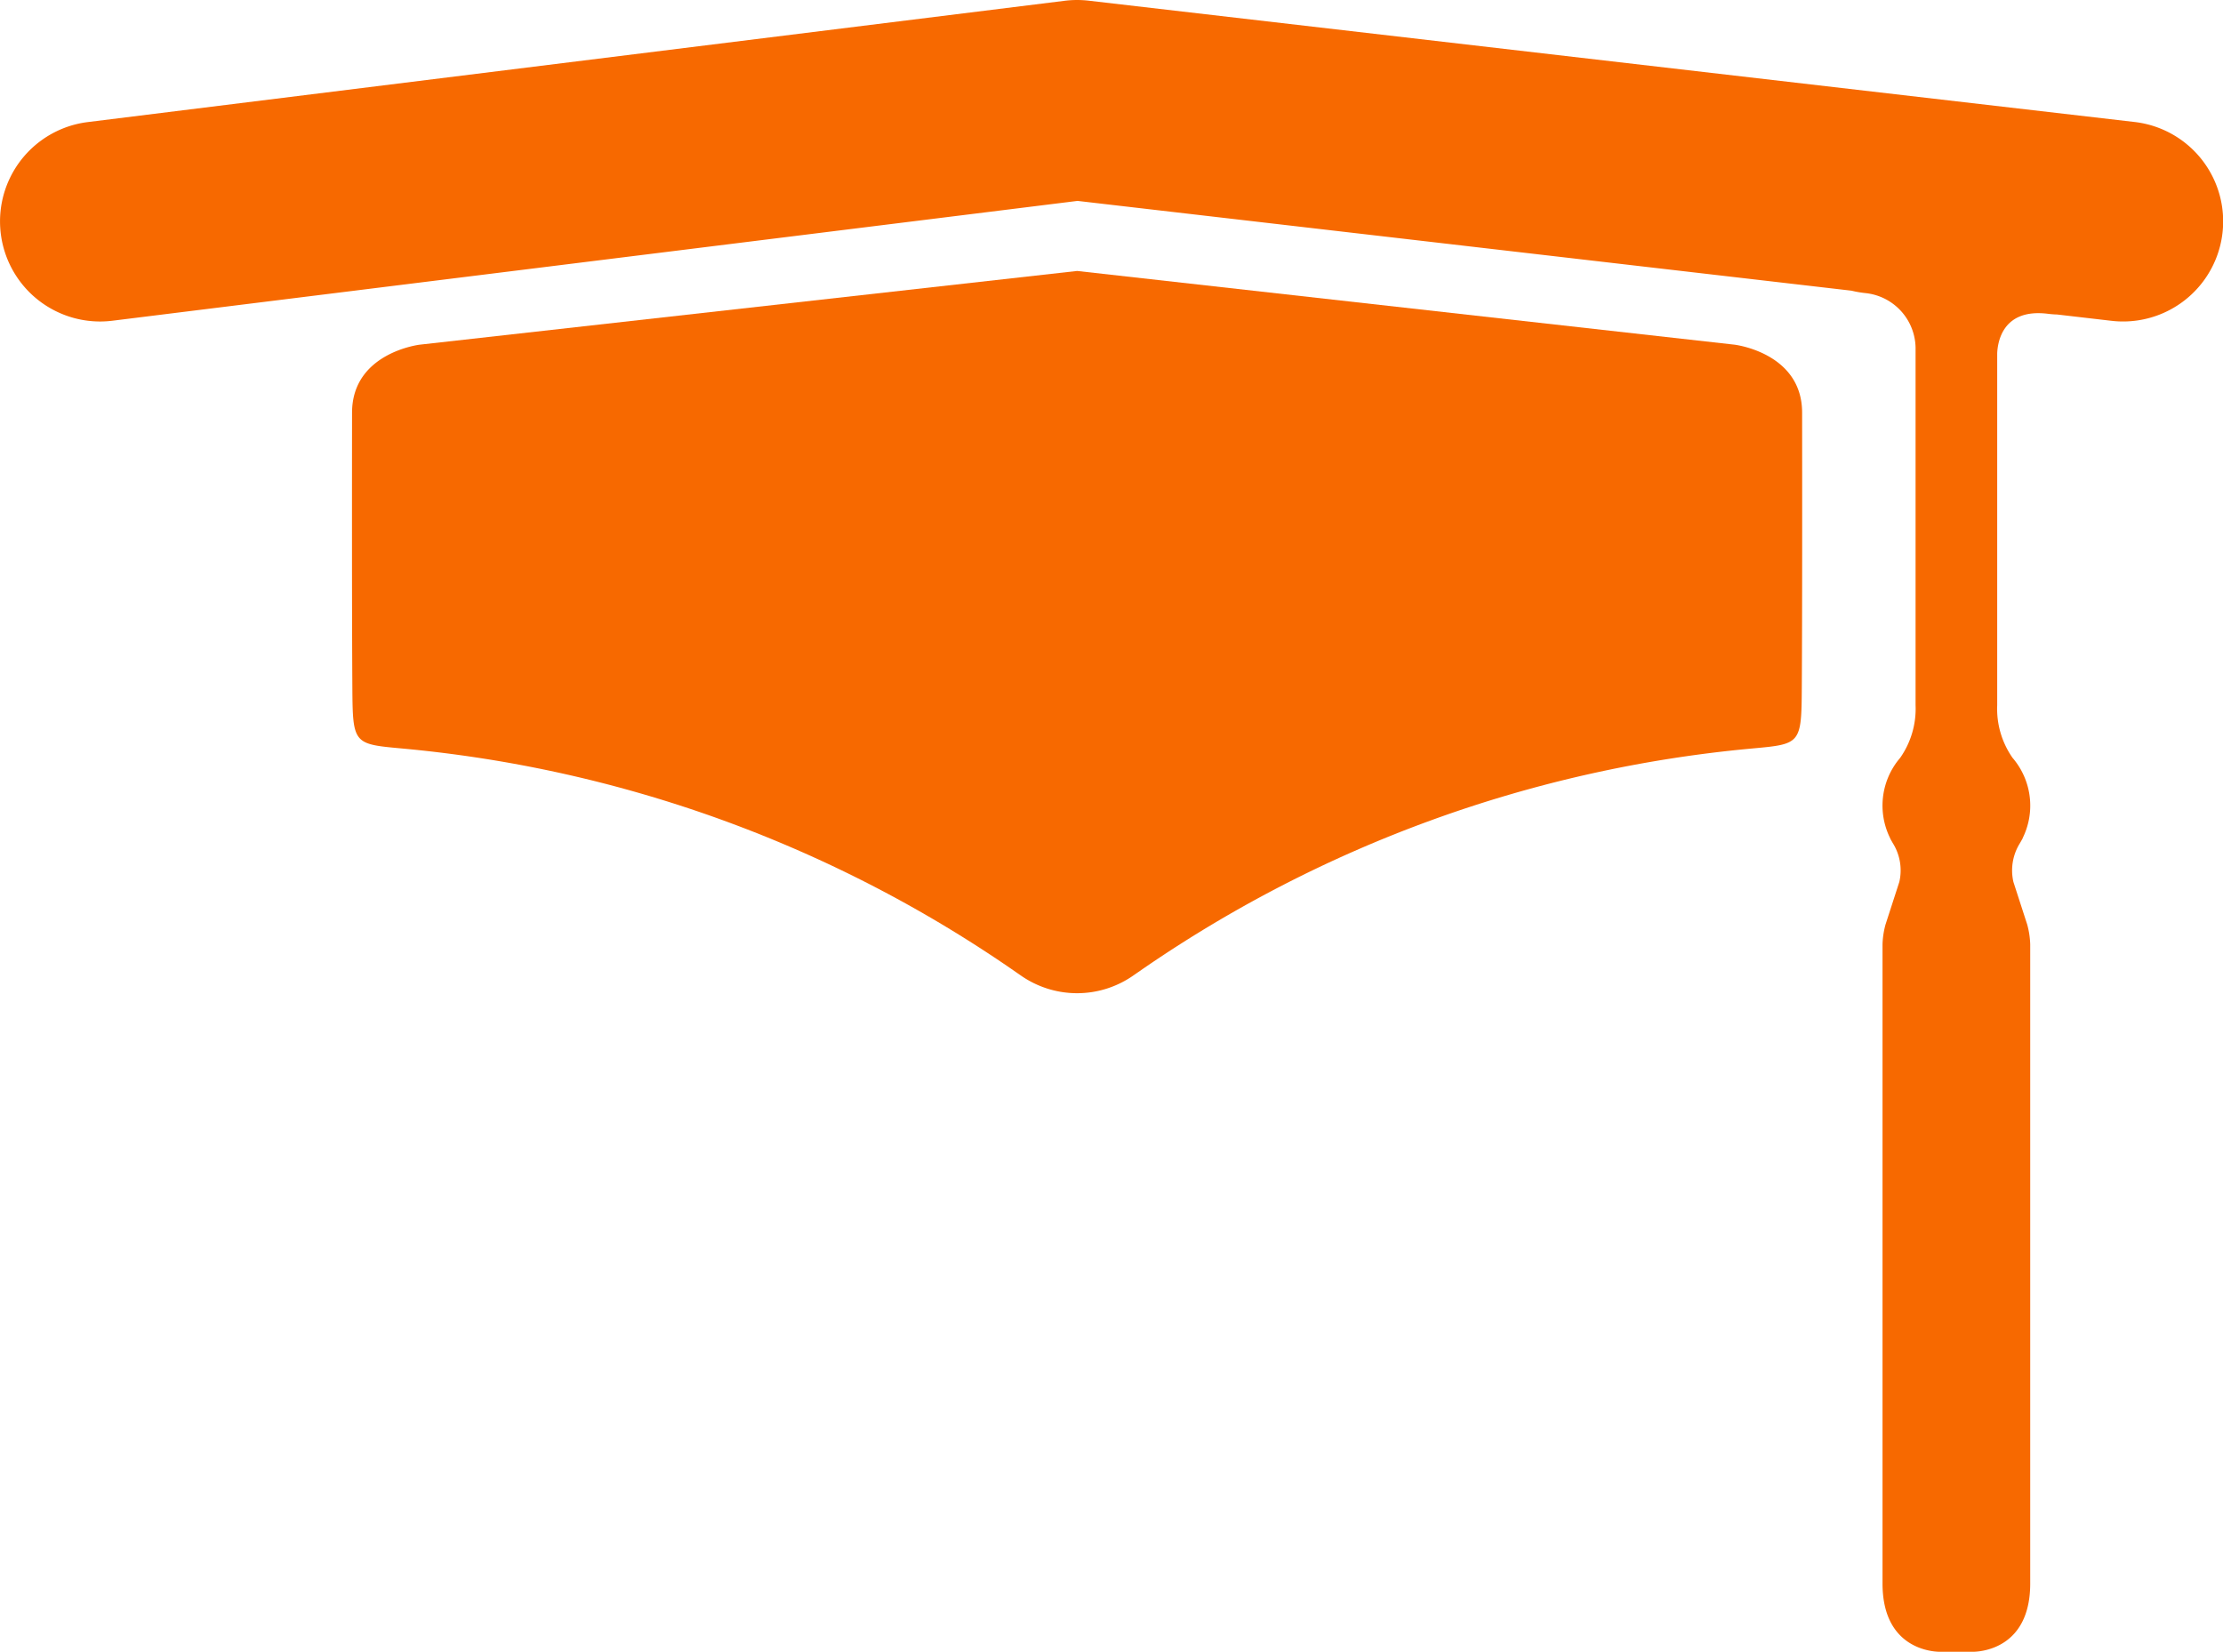
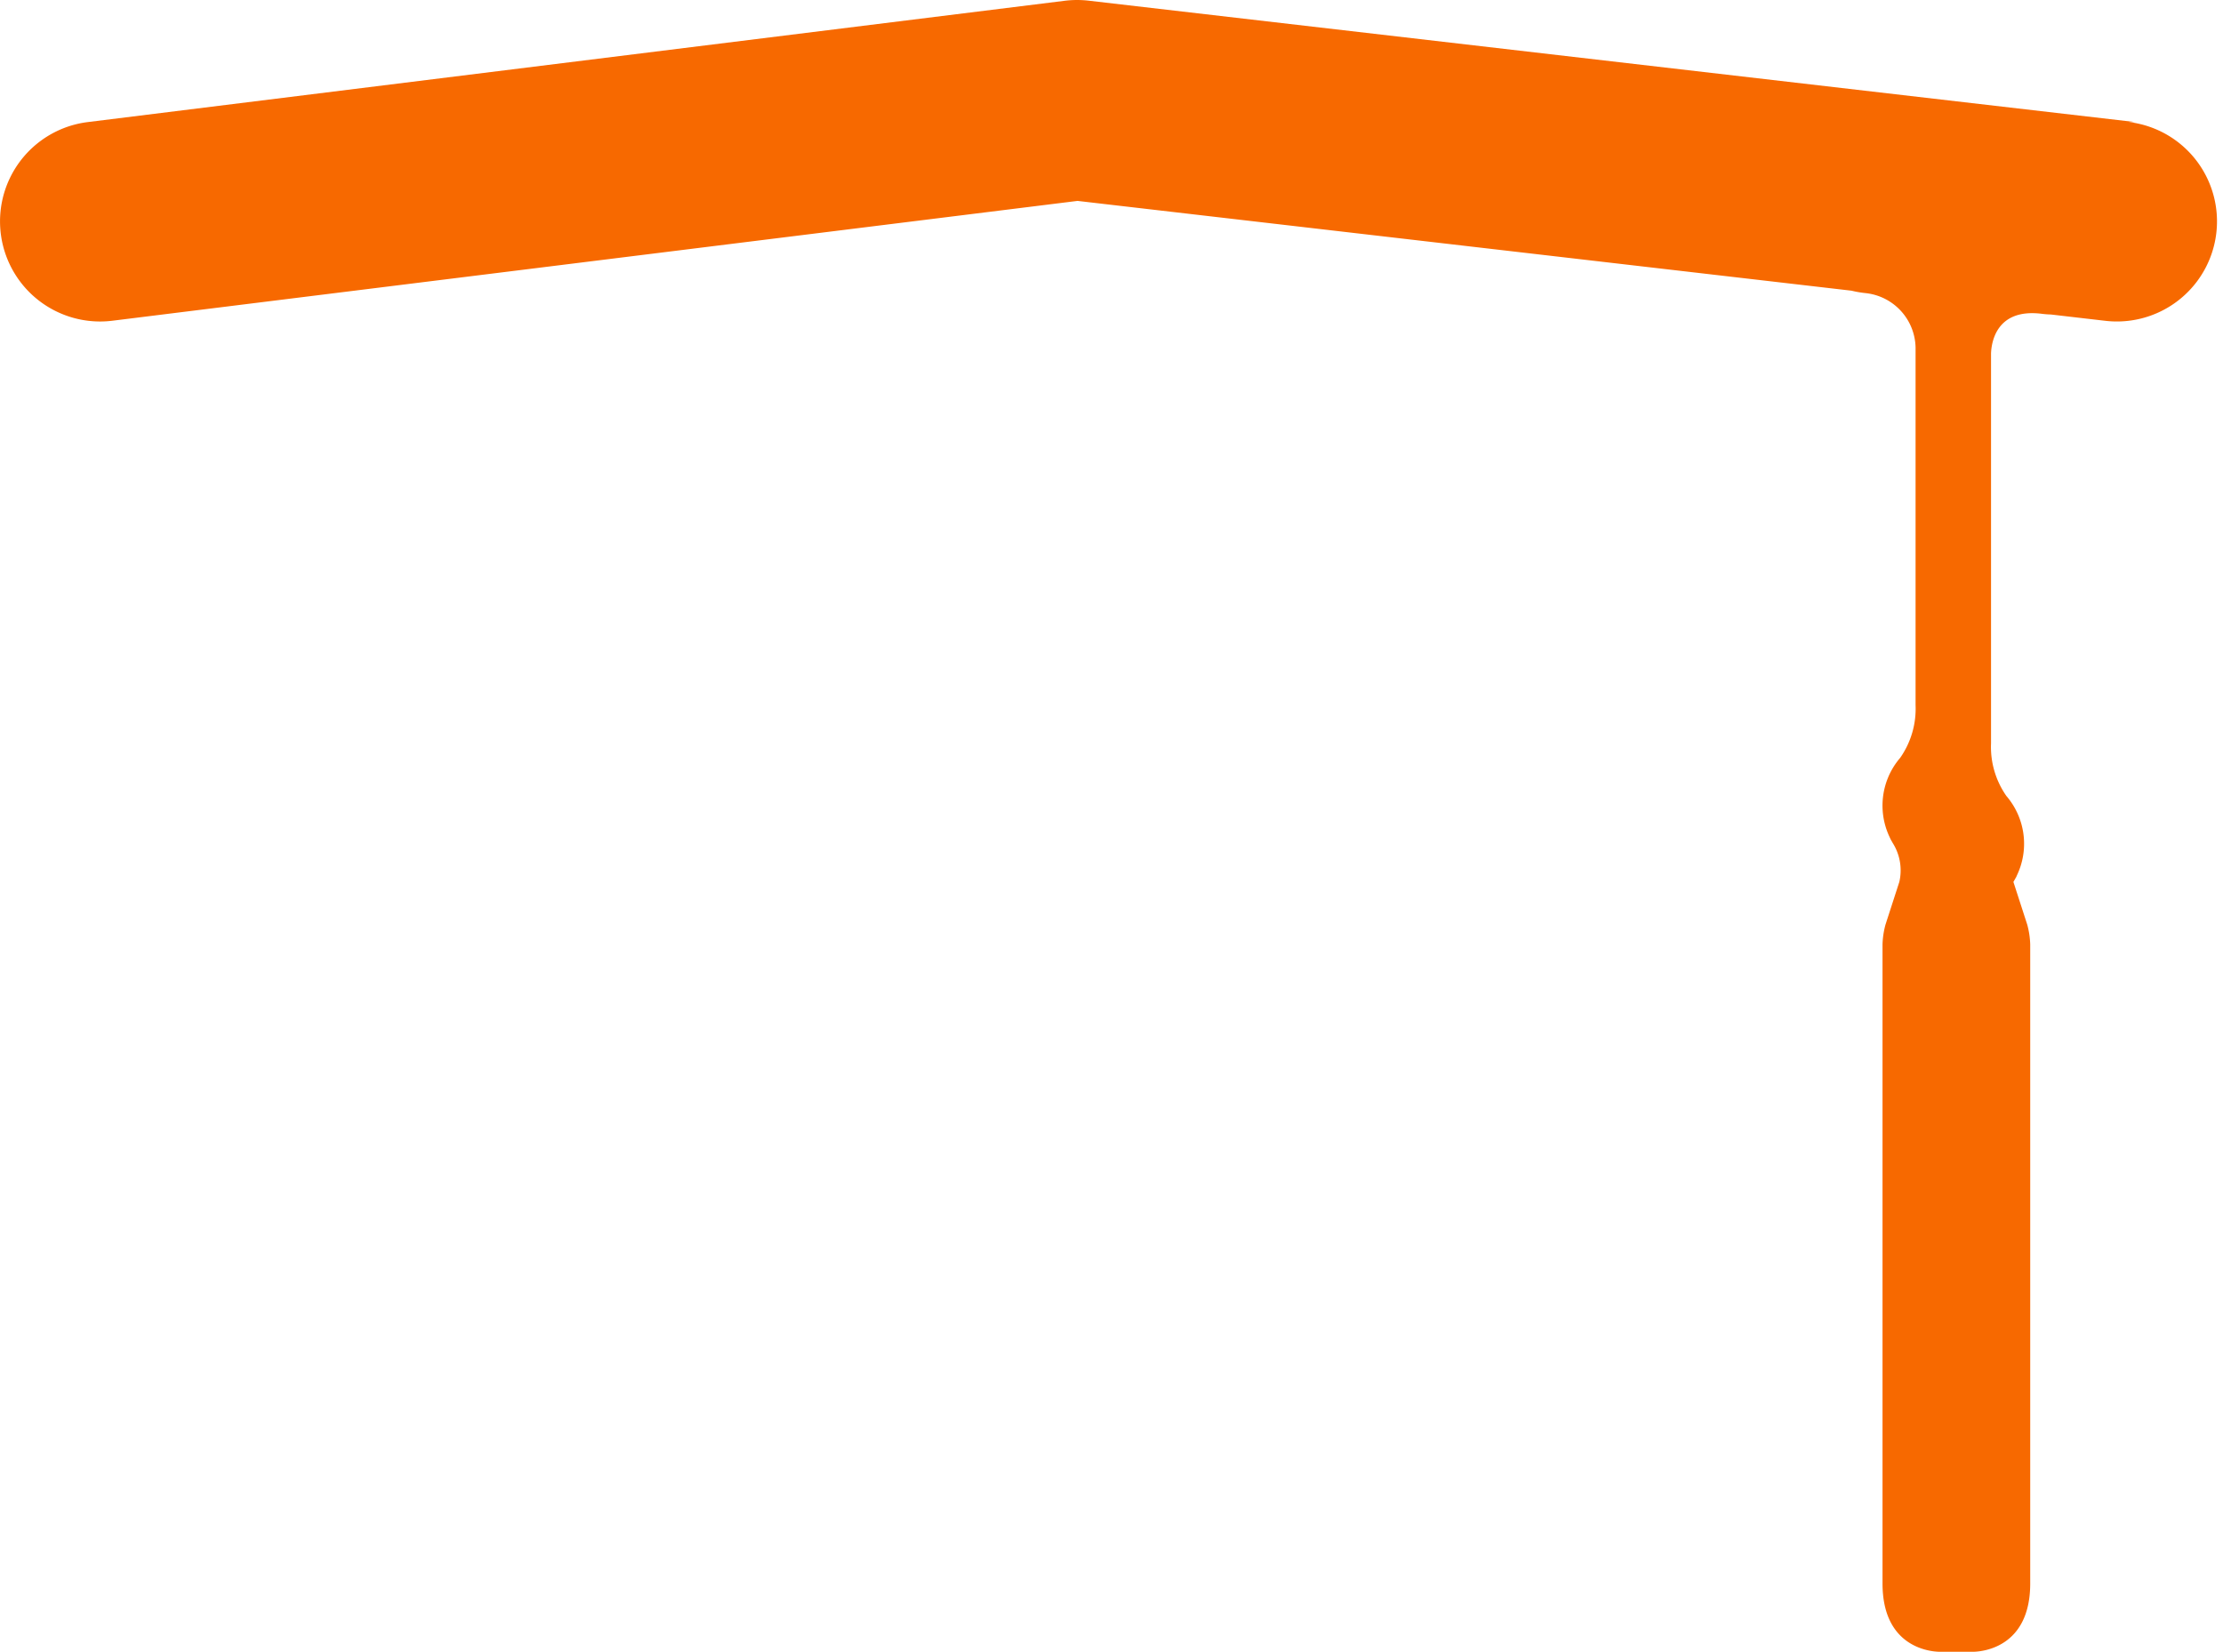
<svg xmlns="http://www.w3.org/2000/svg" width="148.126" height="110.073" viewBox="0 0 148.126 110.073">
  <g transform="translate(-97.56 -204.278)">
    <g transform="translate(121.015 222.334)">
-       <path d="M271.839,272.438l-43.8-4.912-43.8,4.912s-4.514.53-4.514,4.537c-.006,4.981-.011,13.4.021,18.359.024,3.7.088,3.721,3.253,4.009a85.292,85.292,0,0,1,40.953,14.9h0l0,0c.106.073.212.147.318.22a6.543,6.543,0,0,0,7.533,0c.106-.073.212-.148.318-.22l0,0h0a85.292,85.292,0,0,1,40.953-14.9c3.165-.288,3.23-.31,3.253-4.009.032-4.958.027-13.379.021-18.359C276.353,272.968,271.839,272.438,271.839,272.438Z" transform="translate(-179.722 -267.526)" fill="#f76900" />
-     </g>
+       </g>
    <g transform="translate(97.56 204.278)">
-       <path d="M239.785,212.406,170.1,204.323a6.678,6.678,0,0,0-1.591.006l-65.1,8.084a6.67,6.67,0,0,0,.813,13.289,6.761,6.761,0,0,0,.83-.051l64.308-7.985,51.571,5.983a6.989,6.989,0,0,0,.915.159,3.723,3.723,0,0,1,3.355,3.785v23.678a5.7,5.7,0,0,1-1.027,3.51c-.041.048-.081.1-.12.145l0,0h0a4.887,4.887,0,0,0-.571,5.158c.017.04.037.083.059.129s.044.077.066.116c.032.058.065.116.1.173a3.419,3.419,0,0,1,.411,2.542l-.005.017h0l-.915,2.824a5.569,5.569,0,0,0-.2,1.319V309.8c0,4.259,3.17,4.537,3.789,4.551h2.263c.619-.014,3.789-.292,3.789-4.551V267.207a5.57,5.57,0,0,0-.2-1.319l-.915-2.824h0l-.005-.017a3.419,3.419,0,0,1,.411-2.542c.035-.057.067-.115.1-.173.023-.039.042-.077.067-.116s.042-.089.059-.129a4.888,4.888,0,0,0-.57-5.158h0l0,0c-.039-.049-.079-.1-.12-.145a5.7,5.7,0,0,1-1.027-3.51V227.821c.03-.75.365-3,3.365-2.634a5.962,5.962,0,0,0,.629.049l3.625.421a6.669,6.669,0,0,0,1.537-13.25Z" transform="translate(-97.56 -204.278)" fill="#f76900" />
+       <path d="M239.785,212.406,170.1,204.323a6.678,6.678,0,0,0-1.591.006l-65.1,8.084a6.67,6.67,0,0,0,.813,13.289,6.761,6.761,0,0,0,.83-.051l64.308-7.985,51.571,5.983a6.989,6.989,0,0,0,.915.159,3.723,3.723,0,0,1,3.355,3.785v23.678a5.7,5.7,0,0,1-1.027,3.51c-.041.048-.081.1-.12.145l0,0h0a4.887,4.887,0,0,0-.571,5.158c.017.04.037.083.059.129s.044.077.066.116c.032.058.065.116.1.173a3.419,3.419,0,0,1,.411,2.542l-.005.017h0l-.915,2.824a5.569,5.569,0,0,0-.2,1.319V309.8c0,4.259,3.17,4.537,3.789,4.551h2.263c.619-.014,3.789-.292,3.789-4.551V267.207a5.57,5.57,0,0,0-.2-1.319l-.915-2.824h0l-.005-.017c.035-.057.067-.115.1-.173.023-.039.042-.077.067-.116s.042-.089.059-.129a4.888,4.888,0,0,0-.57-5.158h0l0,0c-.039-.049-.079-.1-.12-.145a5.7,5.7,0,0,1-1.027-3.51V227.821c.03-.75.365-3,3.365-2.634a5.962,5.962,0,0,0,.629.049l3.625.421a6.669,6.669,0,0,0,1.537-13.25Z" transform="translate(-97.56 -204.278)" fill="#f76900" />
    </g>
  </g>
</svg>